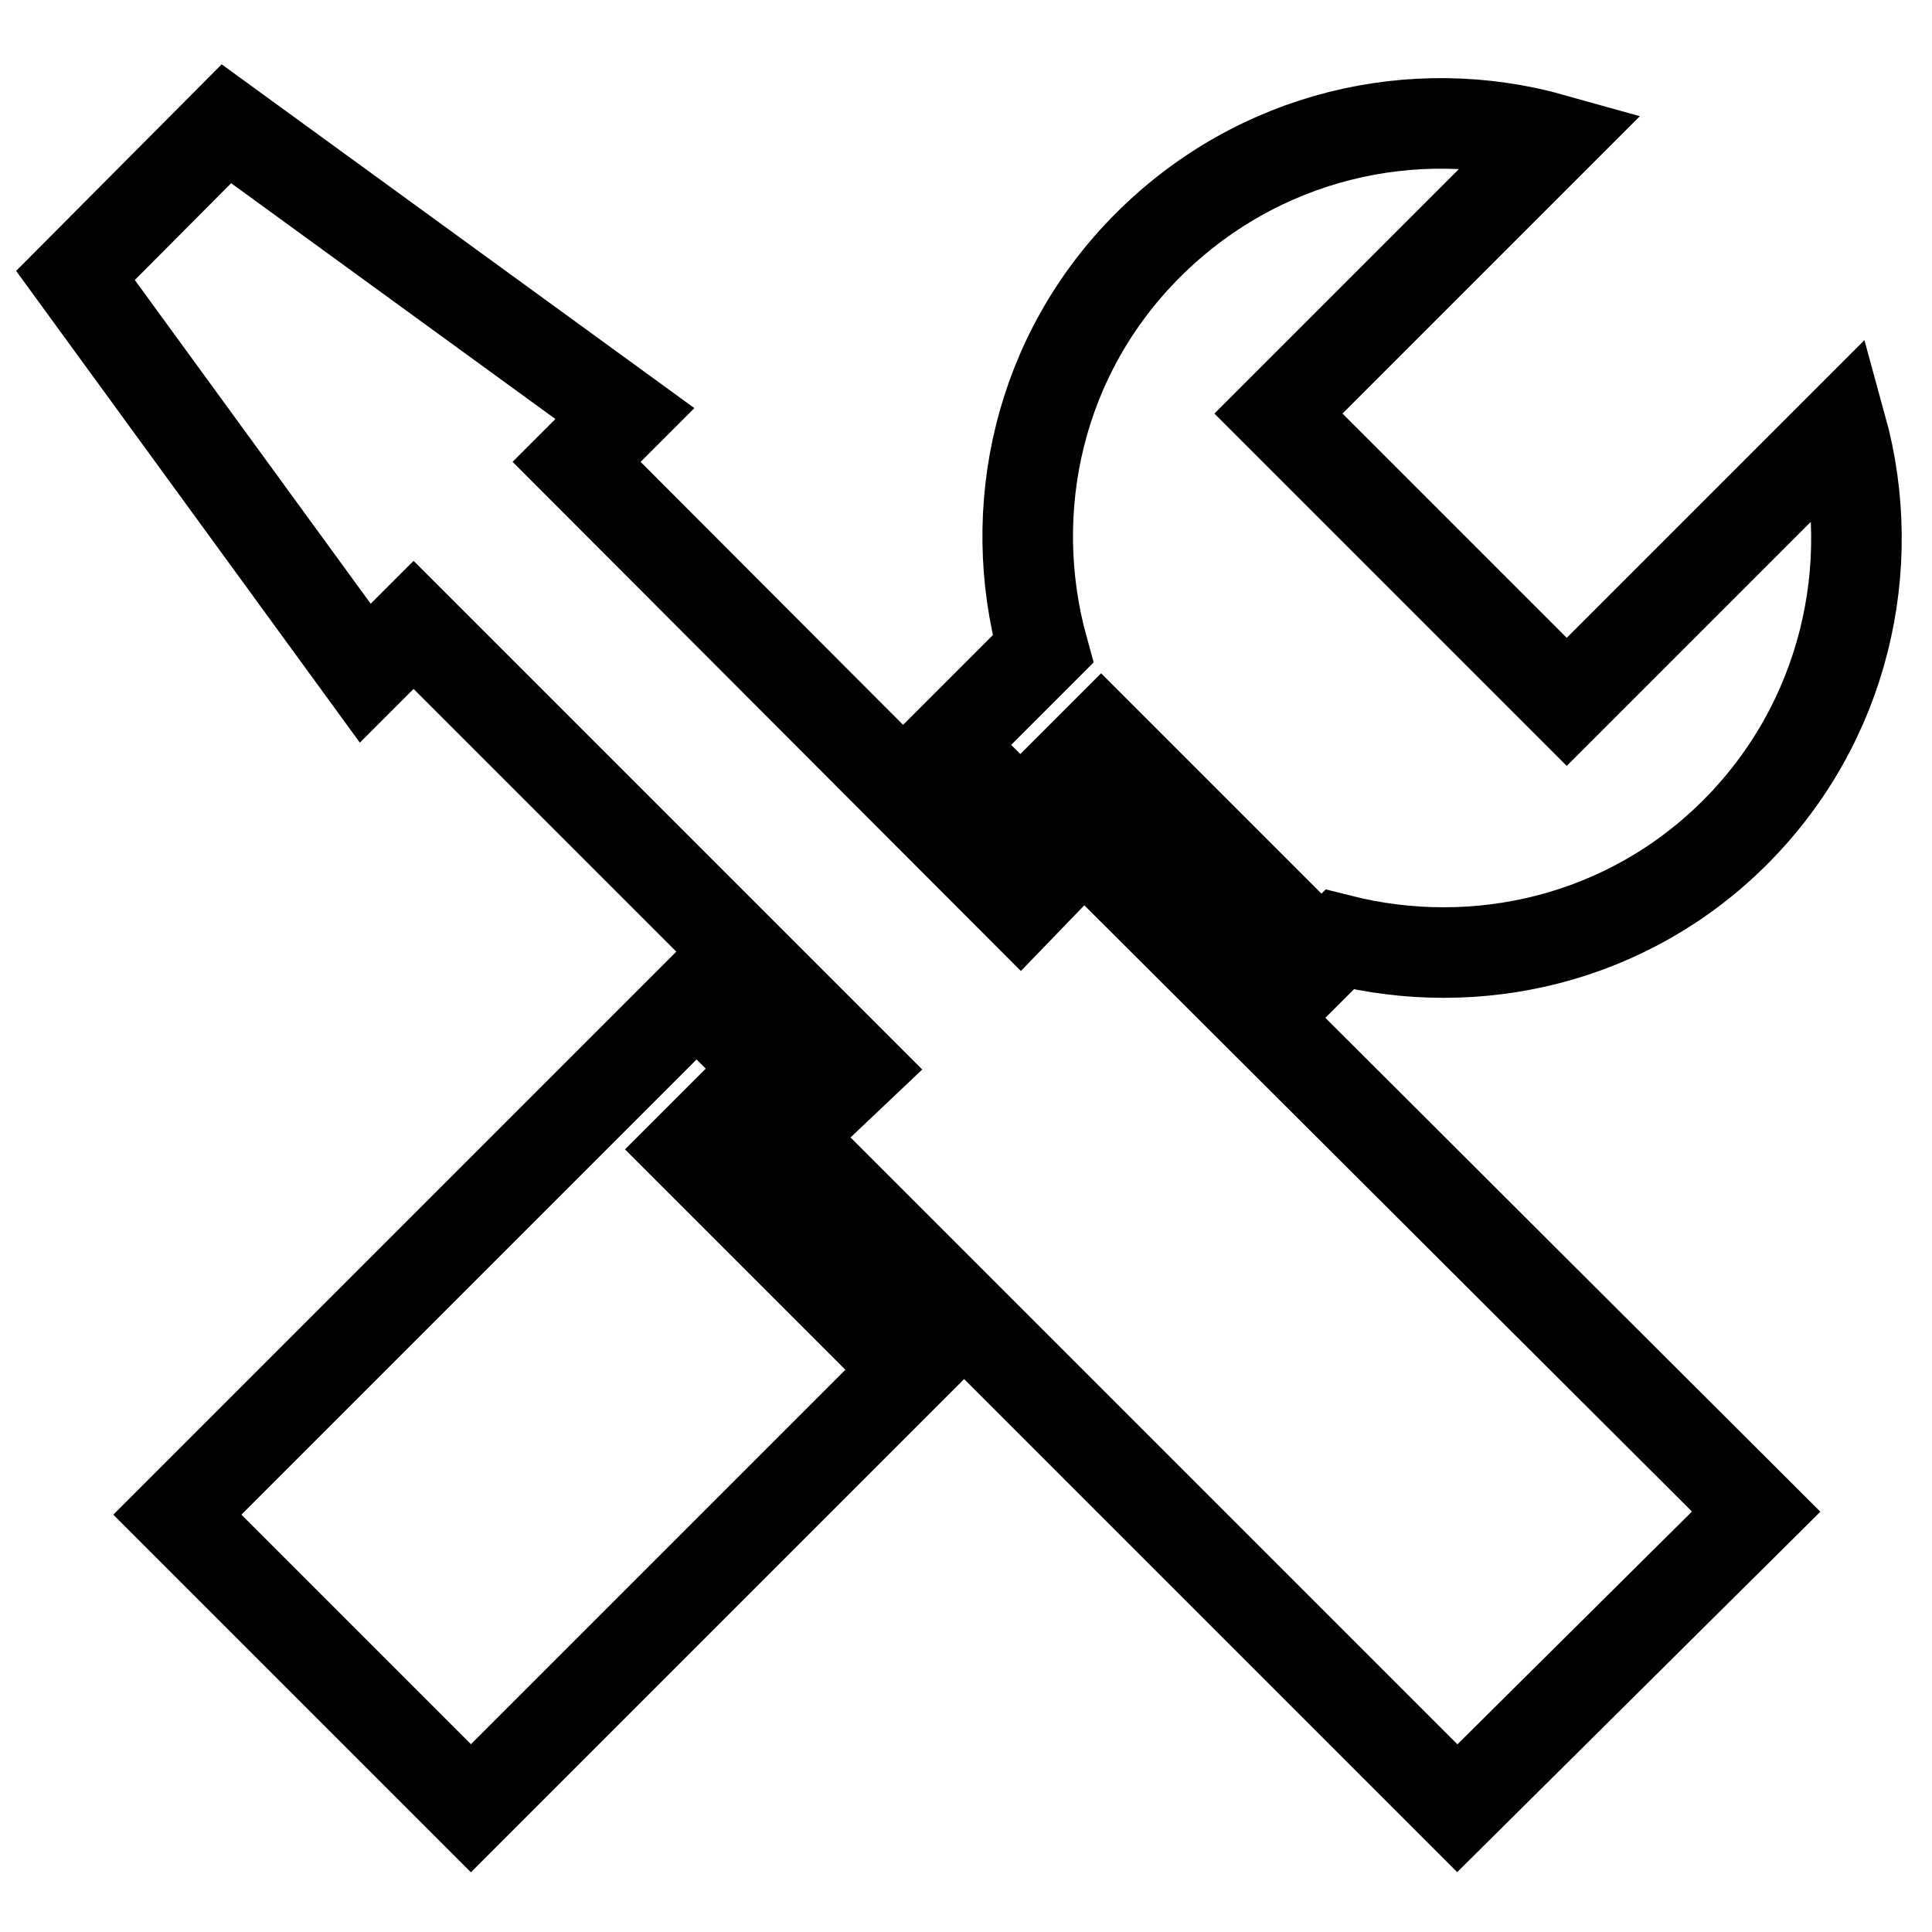
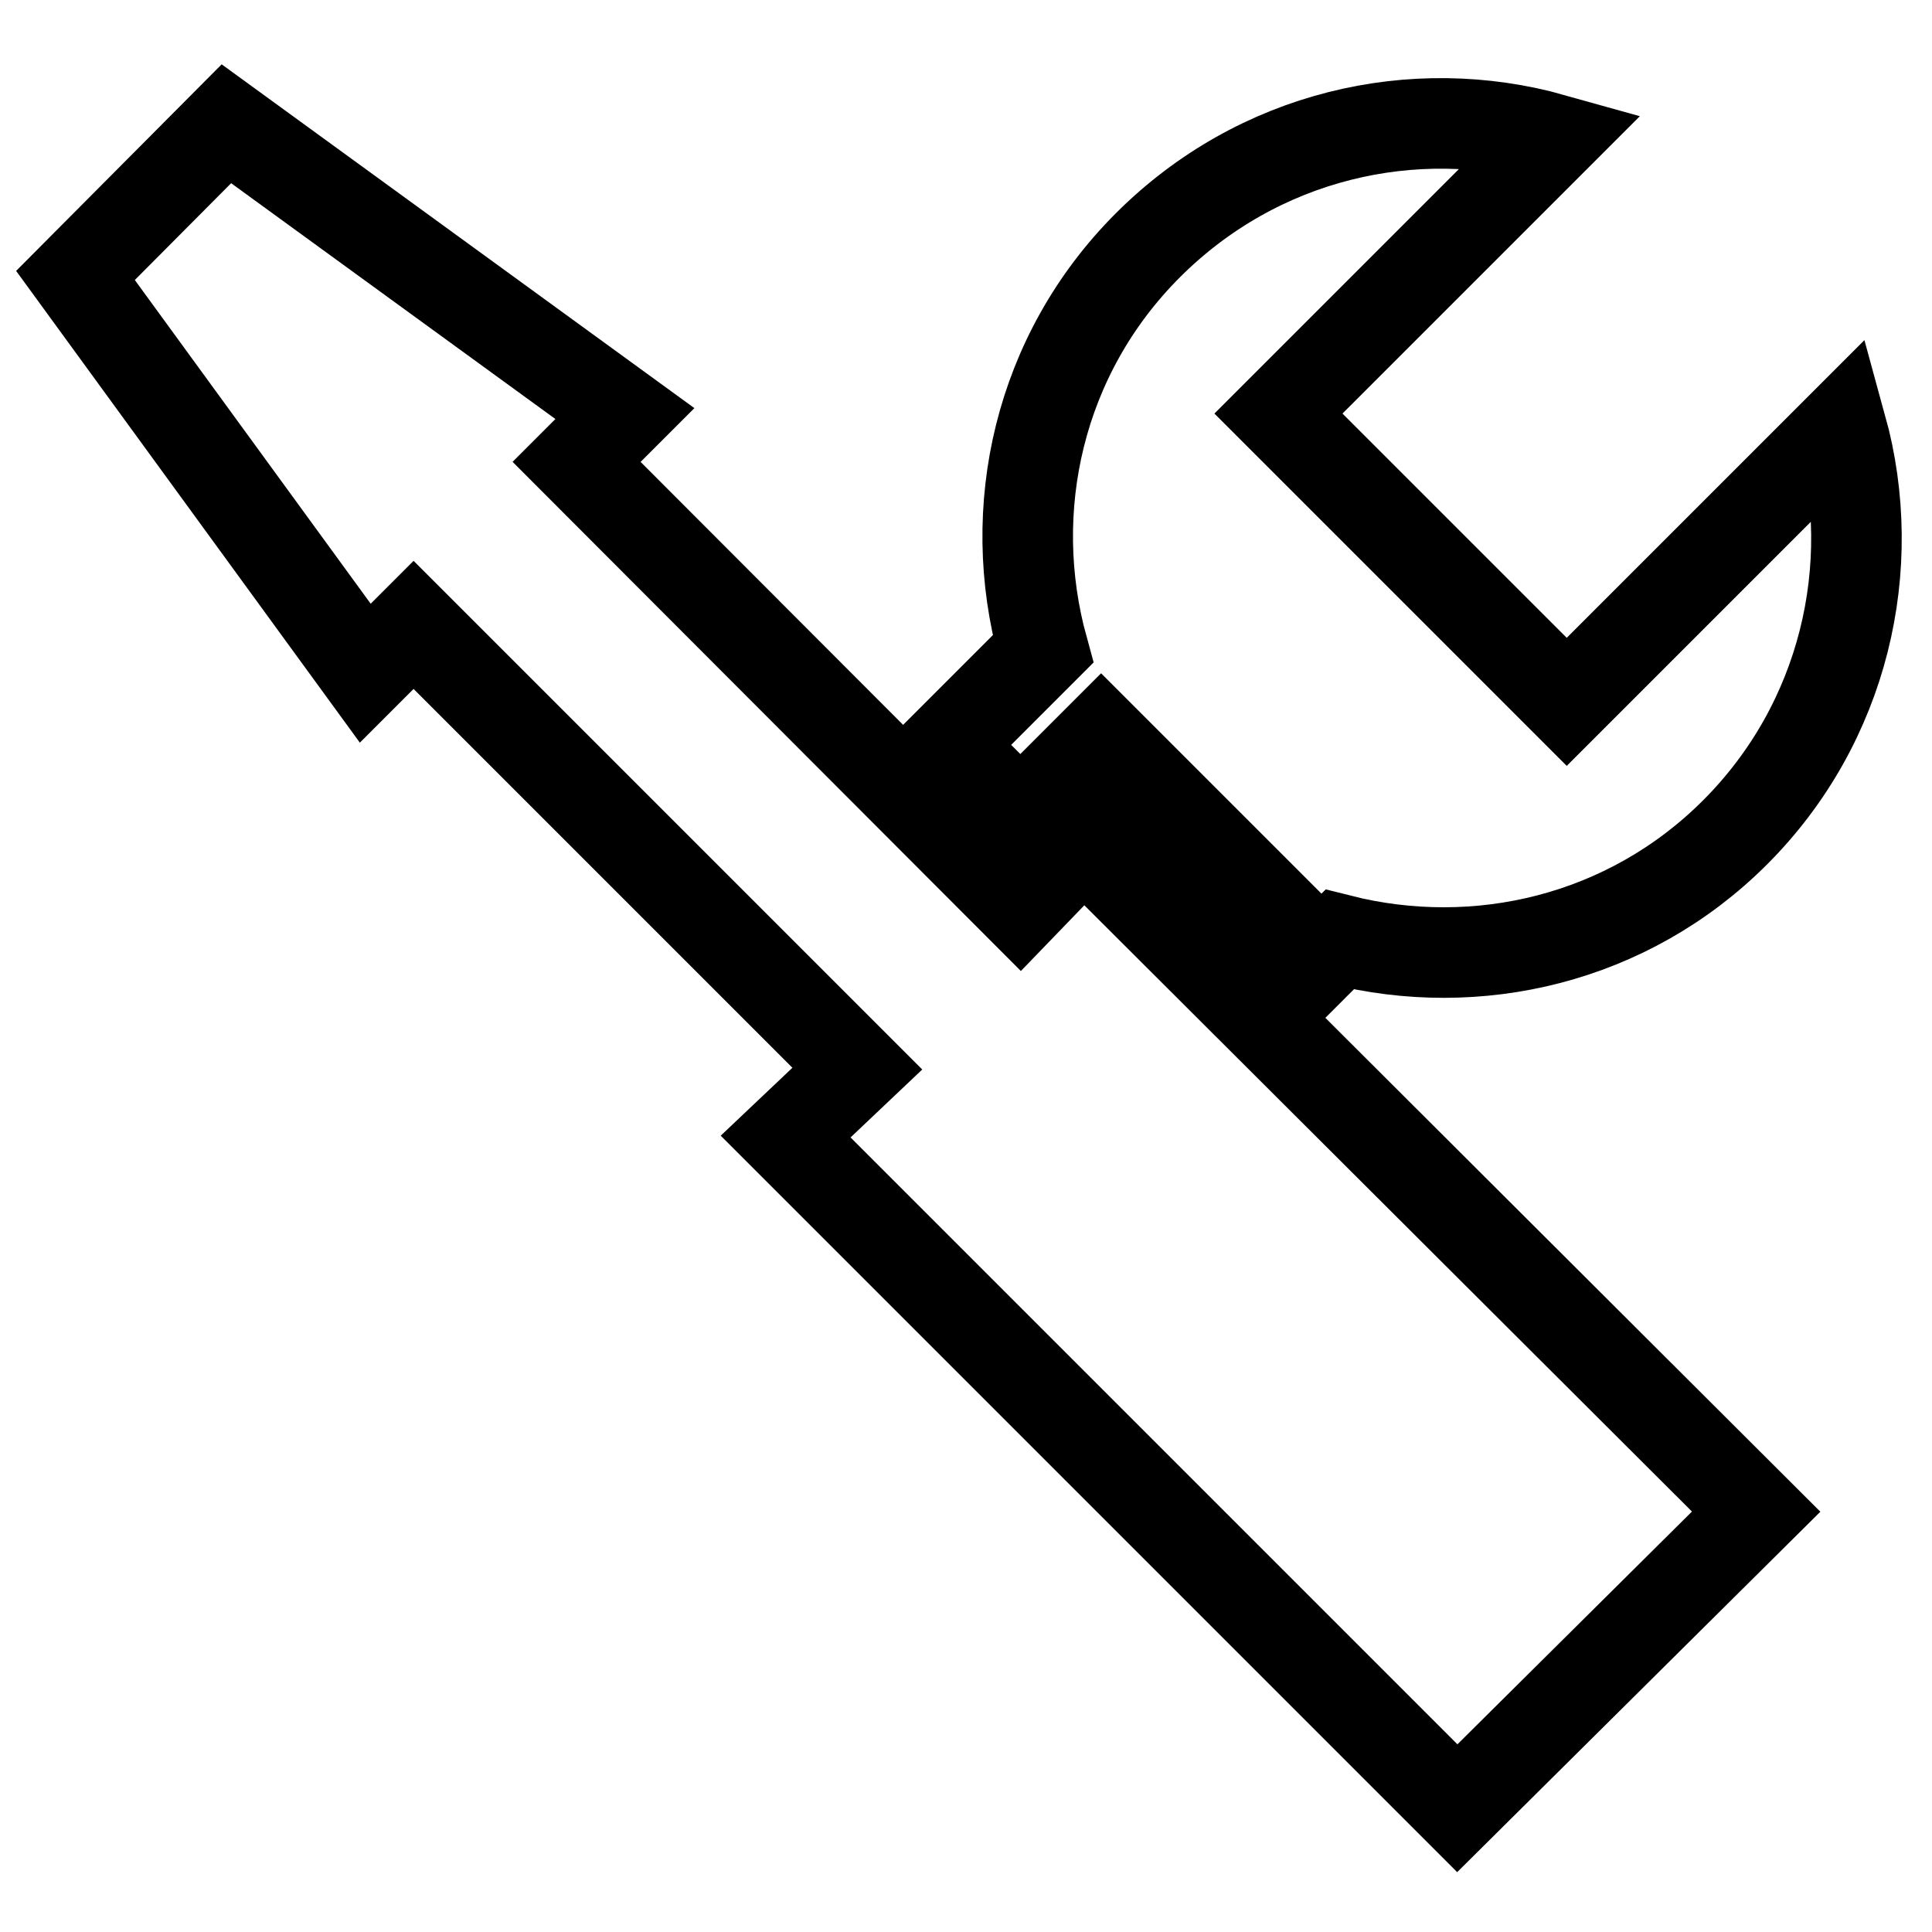
<svg xmlns="http://www.w3.org/2000/svg" version="1.1" x="0px" y="0px" viewBox="0 0 256 256" enable-background="new 0 0 256 256" xml:space="preserve">
  <g>
    <g>
      <g>
        <g>
          <path stroke-width="12" fill-opacity="0" stroke="#000000" d="M135.2 120.1L76.4 61.2 82.8 54.8 30 16.4 10 36.5 48.4 89.2 54.8 82.8 113.6 141.6 104.1 150.6 193.1 239.6 232.7 200.3 143.6 111.4 z" />
          <path stroke-width="12" fill-opacity="0" stroke="#000000" d="M135.2,108.4l10.7-10.7l29.2,29.2l2.4-2.4c18.2,4.6,38.2,0,52.4-14.2c14.5-14.5,19.2-35.2,14.1-53.7L207.6,93l-38.2-38.2l36.4-36.4c-18.5-5.2-39.1-0.5-53.7,14.1c-14.5,14.5-19,35-13.9,53.5l-12.7,12.7L135.2,108.4z" />
-           <path stroke-width="12" fill-opacity="0" stroke="#000000" d="M102 141.6L92.3 131.9 23.5 200.7 62.4 239.6 120.5 181.5 91.3 152.3 z" />
        </g>
      </g>
      <g />
      <g />
      <g />
      <g />
      <g />
      <g />
      <g />
      <g />
      <g />
      <g />
      <g />
      <g />
      <g />
      <g />
      <g />
    </g>
  </g>
</svg>